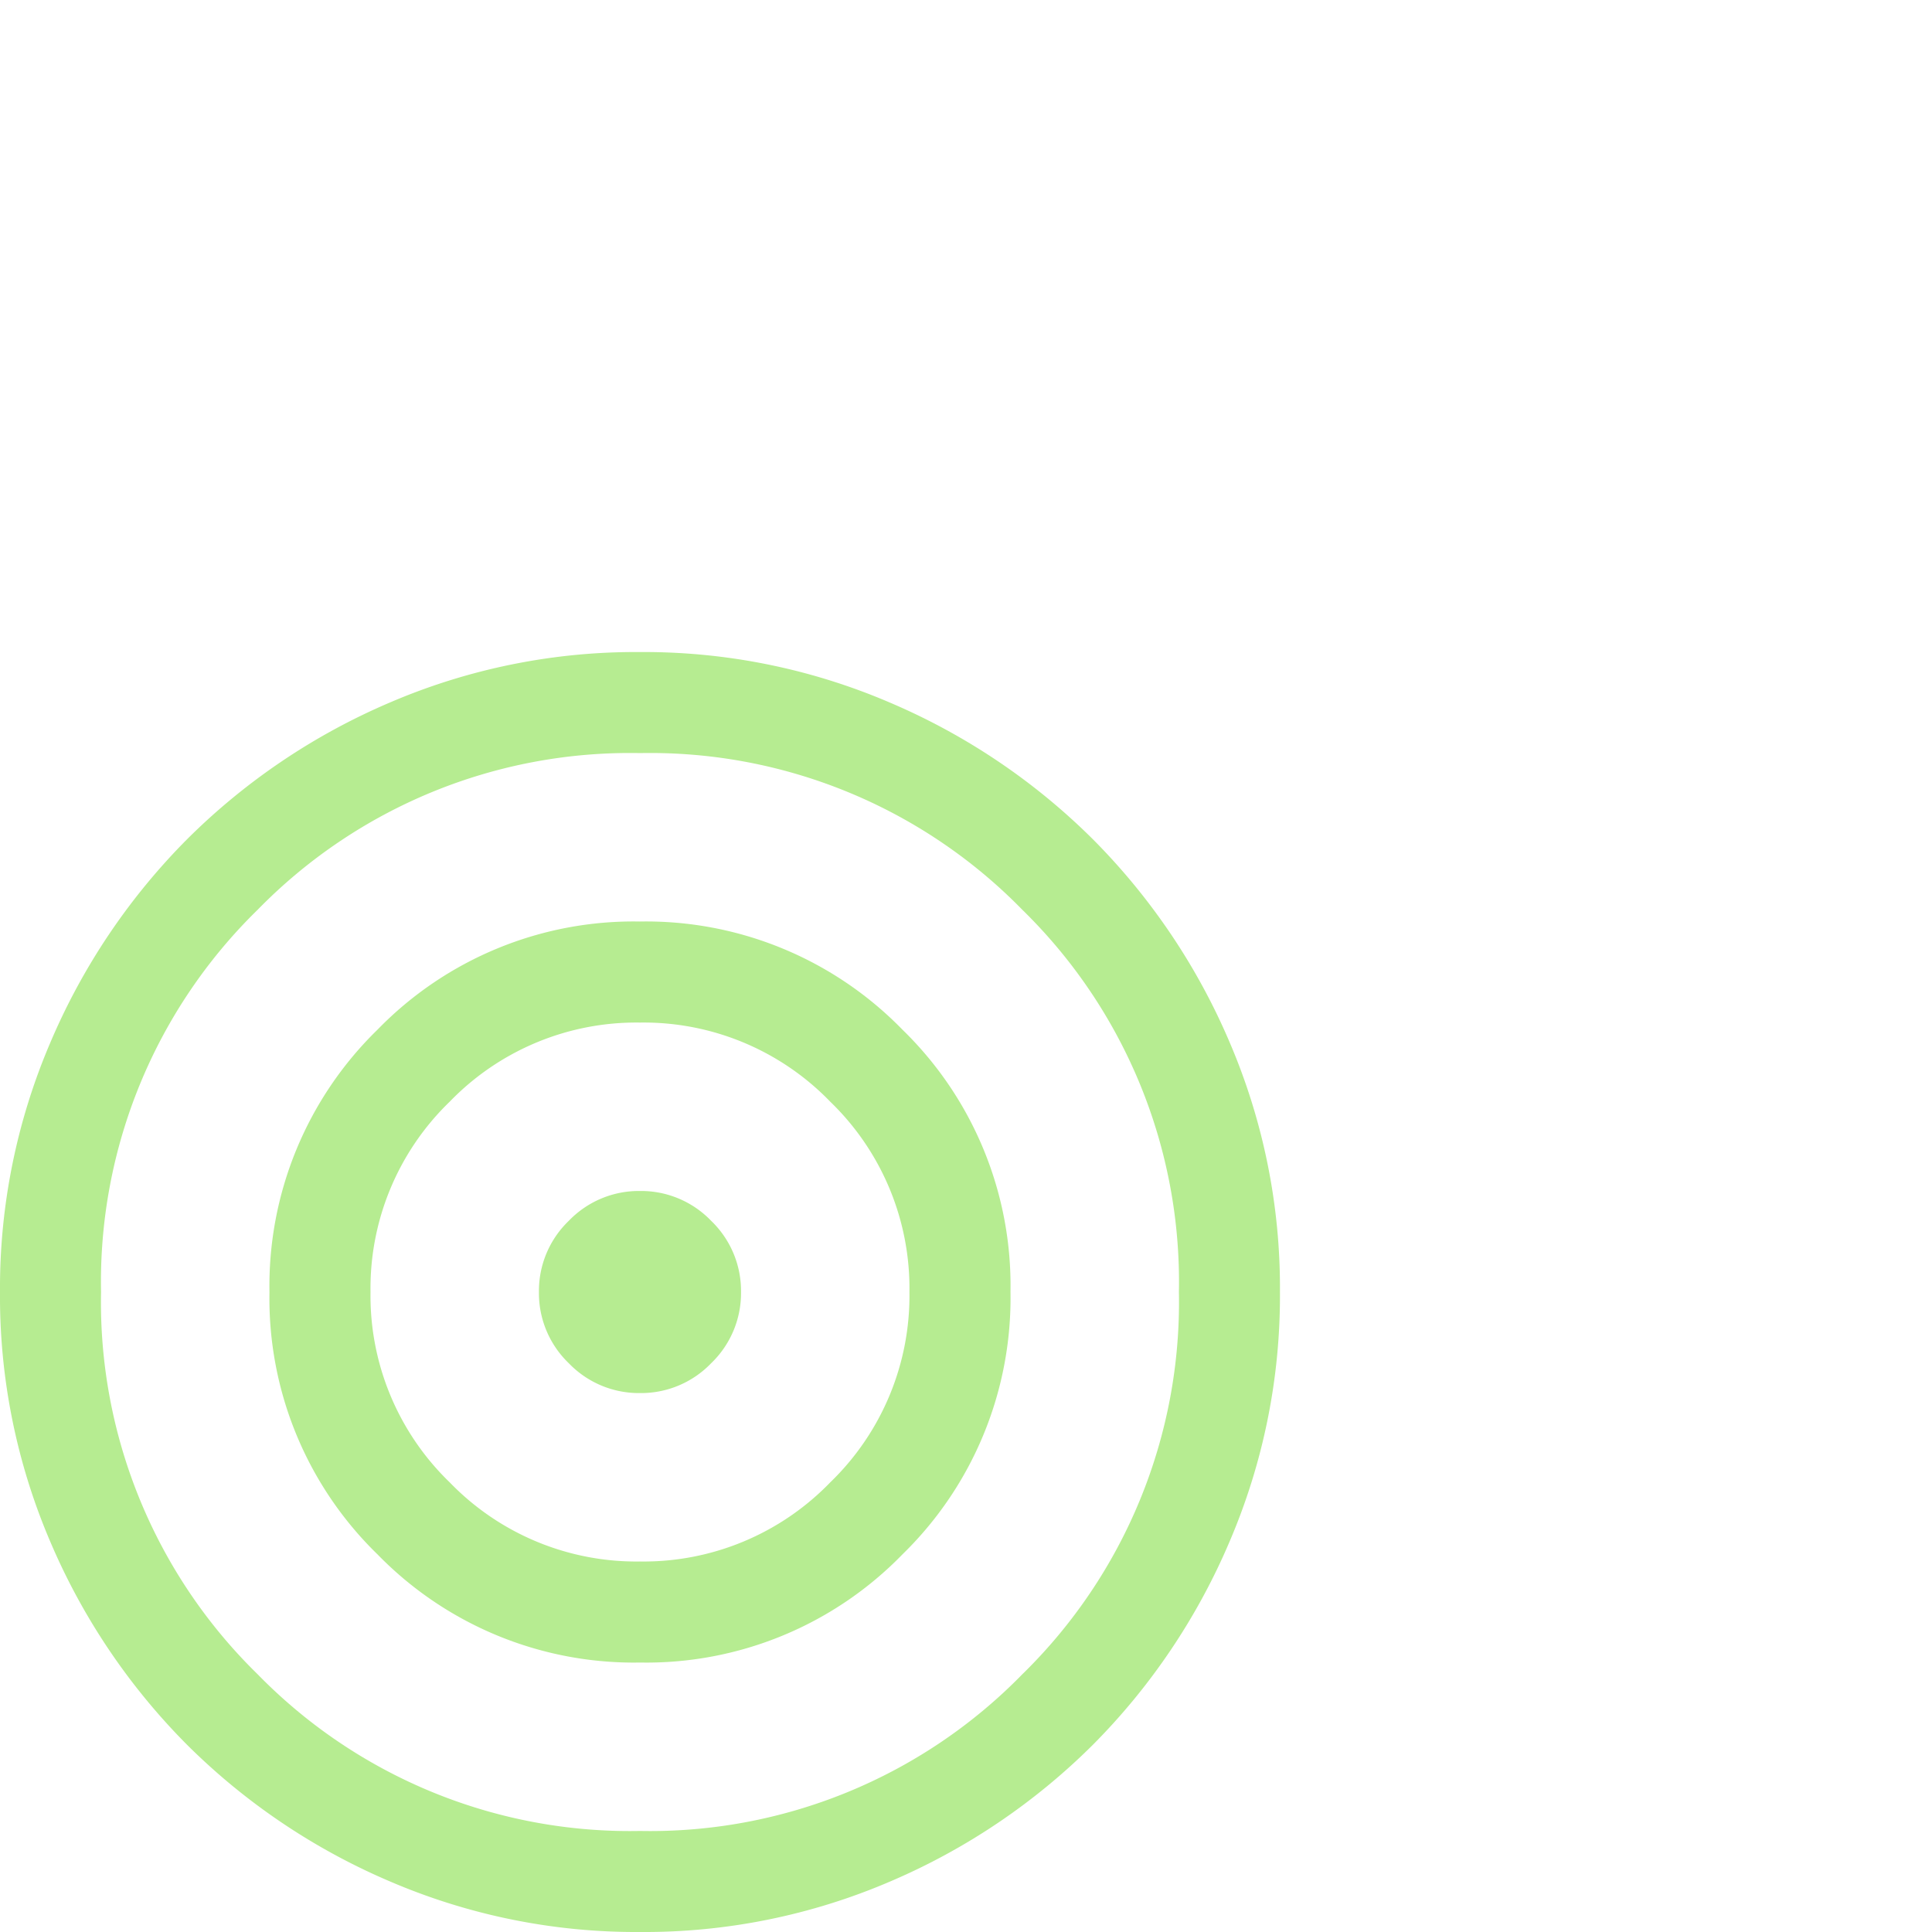
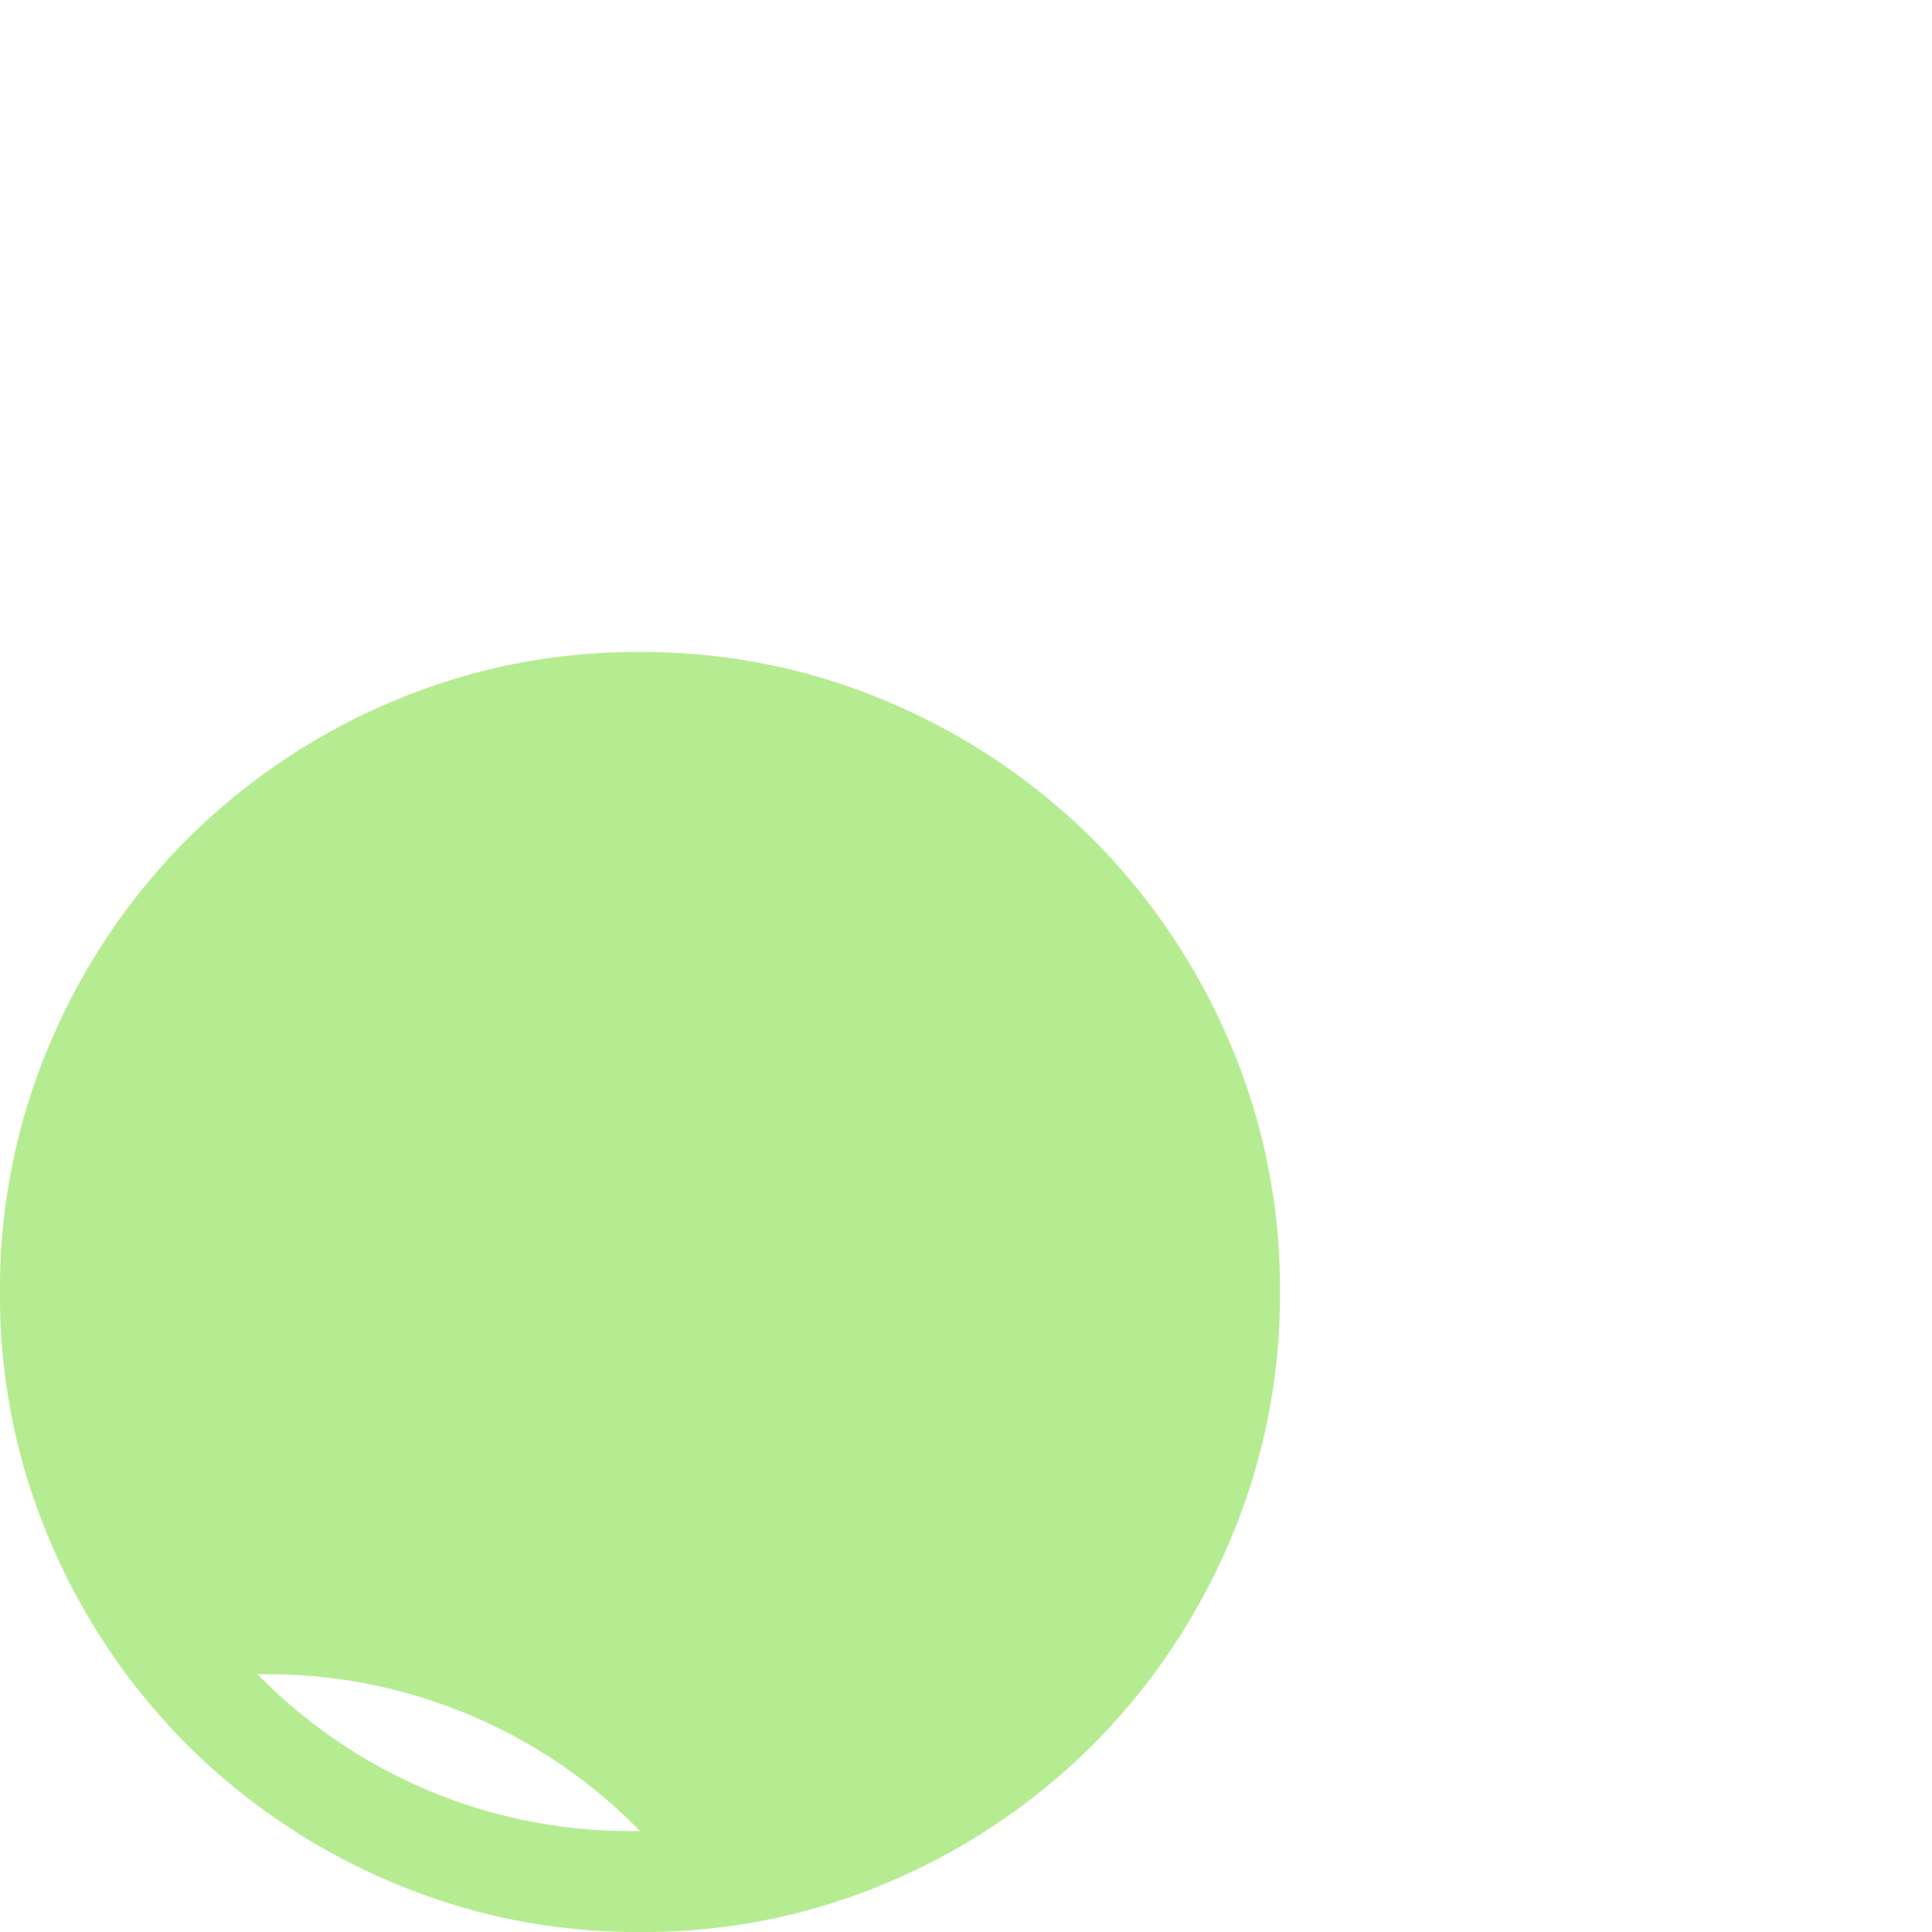
<svg xmlns="http://www.w3.org/2000/svg" viewBox="0 0 80 80">
-   <path d="M26.5 80a25.816 25.816 0 0 1-10.336-2.087 26.766 26.766 0 0 1-8.416-5.663 26.764 26.764 0 0 1-5.666-8.412A25.792 25.792 0 0 1 0 53.5a25.816 25.816 0 0 1 2.087-10.336 26.766 26.766 0 0 1 5.663-8.416 26.763 26.763 0 0 1 8.412-5.666A25.792 25.792 0 0 1 26.5 27a25.816 25.816 0 0 1 10.336 2.087 26.766 26.766 0 0 1 8.416 5.663 26.764 26.764 0 0 1 5.666 8.412A25.792 25.792 0 0 1 53 53.5a25.816 25.816 0 0 1-2.087 10.336 26.766 26.766 0 0 1-5.663 8.416 26.763 26.763 0 0 1-8.412 5.666A25.792 25.792 0 0 1 26.5 80Zm0-4.184a21.538 21.538 0 0 0 15.83-6.486 21.537 21.537 0 0 0 6.486-15.83 21.538 21.538 0 0 0-6.486-15.83 21.538 21.538 0 0 0-15.83-6.486 21.538 21.538 0 0 0-15.83 6.486 21.538 21.538 0 0 0-6.486 15.83A21.537 21.537 0 0 0 10.67 69.33 21.538 21.538 0 0 0 26.5 75.816Zm.006-6.974a14.81 14.81 0 0 1-10.869-4.473 14.779 14.779 0 0 1-4.479-10.863 14.81 14.81 0 0 1 4.473-10.869 14.779 14.779 0 0 1 10.863-4.479 14.81 14.81 0 0 1 10.869 4.473 14.779 14.779 0 0 1 4.479 10.863 14.81 14.81 0 0 1-4.473 10.869A14.779 14.779 0 0 1 26.506 68.842Zm-.006-4.184a10.744 10.744 0 0 0 7.88-3.278 10.744 10.744 0 0 0 3.278-7.88 10.744 10.744 0 0 0-3.278-7.88 10.744 10.744 0 0 0-7.88-3.278 10.744 10.744 0 0 0-7.88 3.278 10.744 10.744 0 0 0-3.278 7.88 10.744 10.744 0 0 0 3.278 7.88A10.744 10.744 0 0 0 26.5 64.658Zm0-6.974a4.024 4.024 0 0 1-2.948-1.236 4.024 4.024 0 0 1-1.236-2.948 4.024 4.024 0 0 1 1.236-2.948 4.025 4.025 0 0 1 2.948-1.236 4.025 4.025 0 0 1 2.948 1.236 4.024 4.024 0 0 1 1.236 2.948 4.024 4.024 0 0 1-1.236 2.948A4.024 4.024 0 0 1 26.5 57.684Z" fill="#b6ec91" />
+   <path d="M26.5 80a25.816 25.816 0 0 1-10.336-2.087 26.766 26.766 0 0 1-8.416-5.663 26.764 26.764 0 0 1-5.666-8.412A25.792 25.792 0 0 1 0 53.5a25.816 25.816 0 0 1 2.087-10.336 26.766 26.766 0 0 1 5.663-8.416 26.763 26.763 0 0 1 8.412-5.666A25.792 25.792 0 0 1 26.5 27a25.816 25.816 0 0 1 10.336 2.087 26.766 26.766 0 0 1 8.416 5.663 26.764 26.764 0 0 1 5.666 8.412A25.792 25.792 0 0 1 53 53.5a25.816 25.816 0 0 1-2.087 10.336 26.766 26.766 0 0 1-5.663 8.416 26.763 26.763 0 0 1-8.412 5.666A25.792 25.792 0 0 1 26.5 80Zm0-4.184A21.537 21.537 0 0 0 10.67 69.33 21.538 21.538 0 0 0 26.5 75.816Zm.006-6.974a14.81 14.81 0 0 1-10.869-4.473 14.779 14.779 0 0 1-4.479-10.863 14.81 14.81 0 0 1 4.473-10.869 14.779 14.779 0 0 1 10.863-4.479 14.81 14.81 0 0 1 10.869 4.473 14.779 14.779 0 0 1 4.479 10.863 14.81 14.81 0 0 1-4.473 10.869A14.779 14.779 0 0 1 26.506 68.842Zm-.006-4.184a10.744 10.744 0 0 0 7.88-3.278 10.744 10.744 0 0 0 3.278-7.88 10.744 10.744 0 0 0-3.278-7.88 10.744 10.744 0 0 0-7.88-3.278 10.744 10.744 0 0 0-7.88 3.278 10.744 10.744 0 0 0-3.278 7.88 10.744 10.744 0 0 0 3.278 7.88A10.744 10.744 0 0 0 26.5 64.658Zm0-6.974a4.024 4.024 0 0 1-2.948-1.236 4.024 4.024 0 0 1-1.236-2.948 4.024 4.024 0 0 1 1.236-2.948 4.025 4.025 0 0 1 2.948-1.236 4.025 4.025 0 0 1 2.948 1.236 4.024 4.024 0 0 1 1.236 2.948 4.024 4.024 0 0 1-1.236 2.948A4.024 4.024 0 0 1 26.5 57.684Z" fill="#b6ec91" />
</svg>